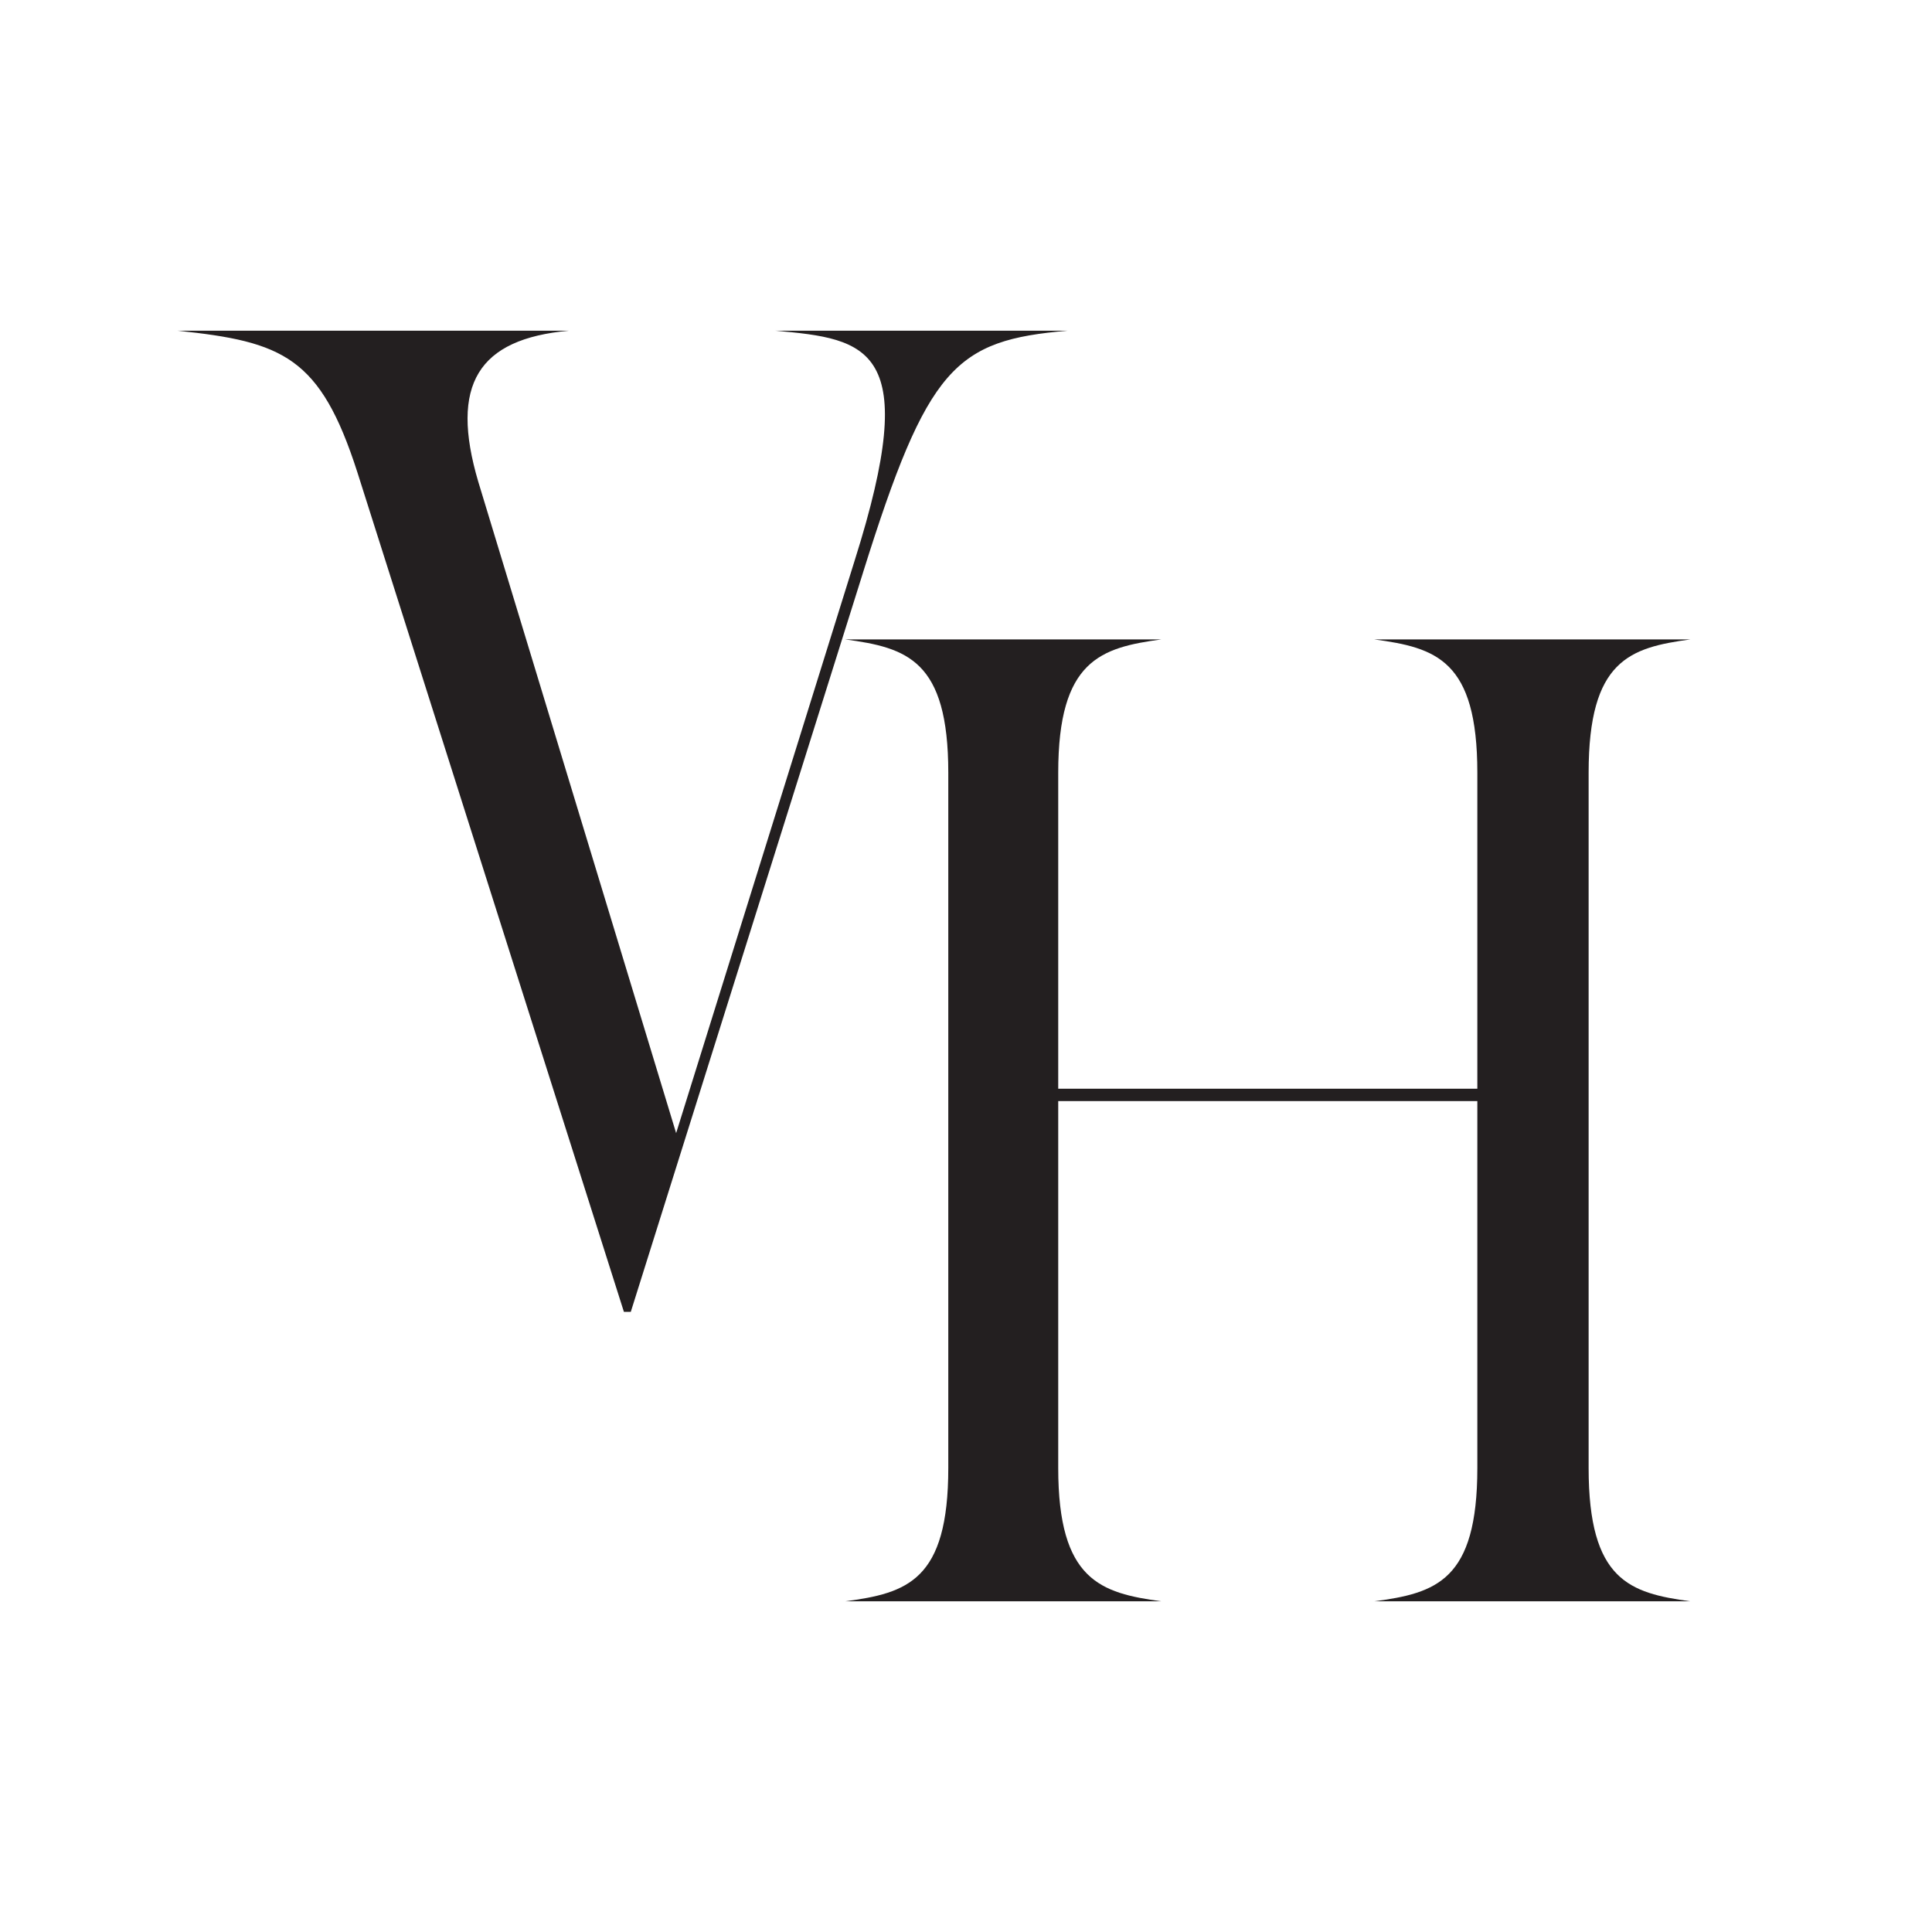
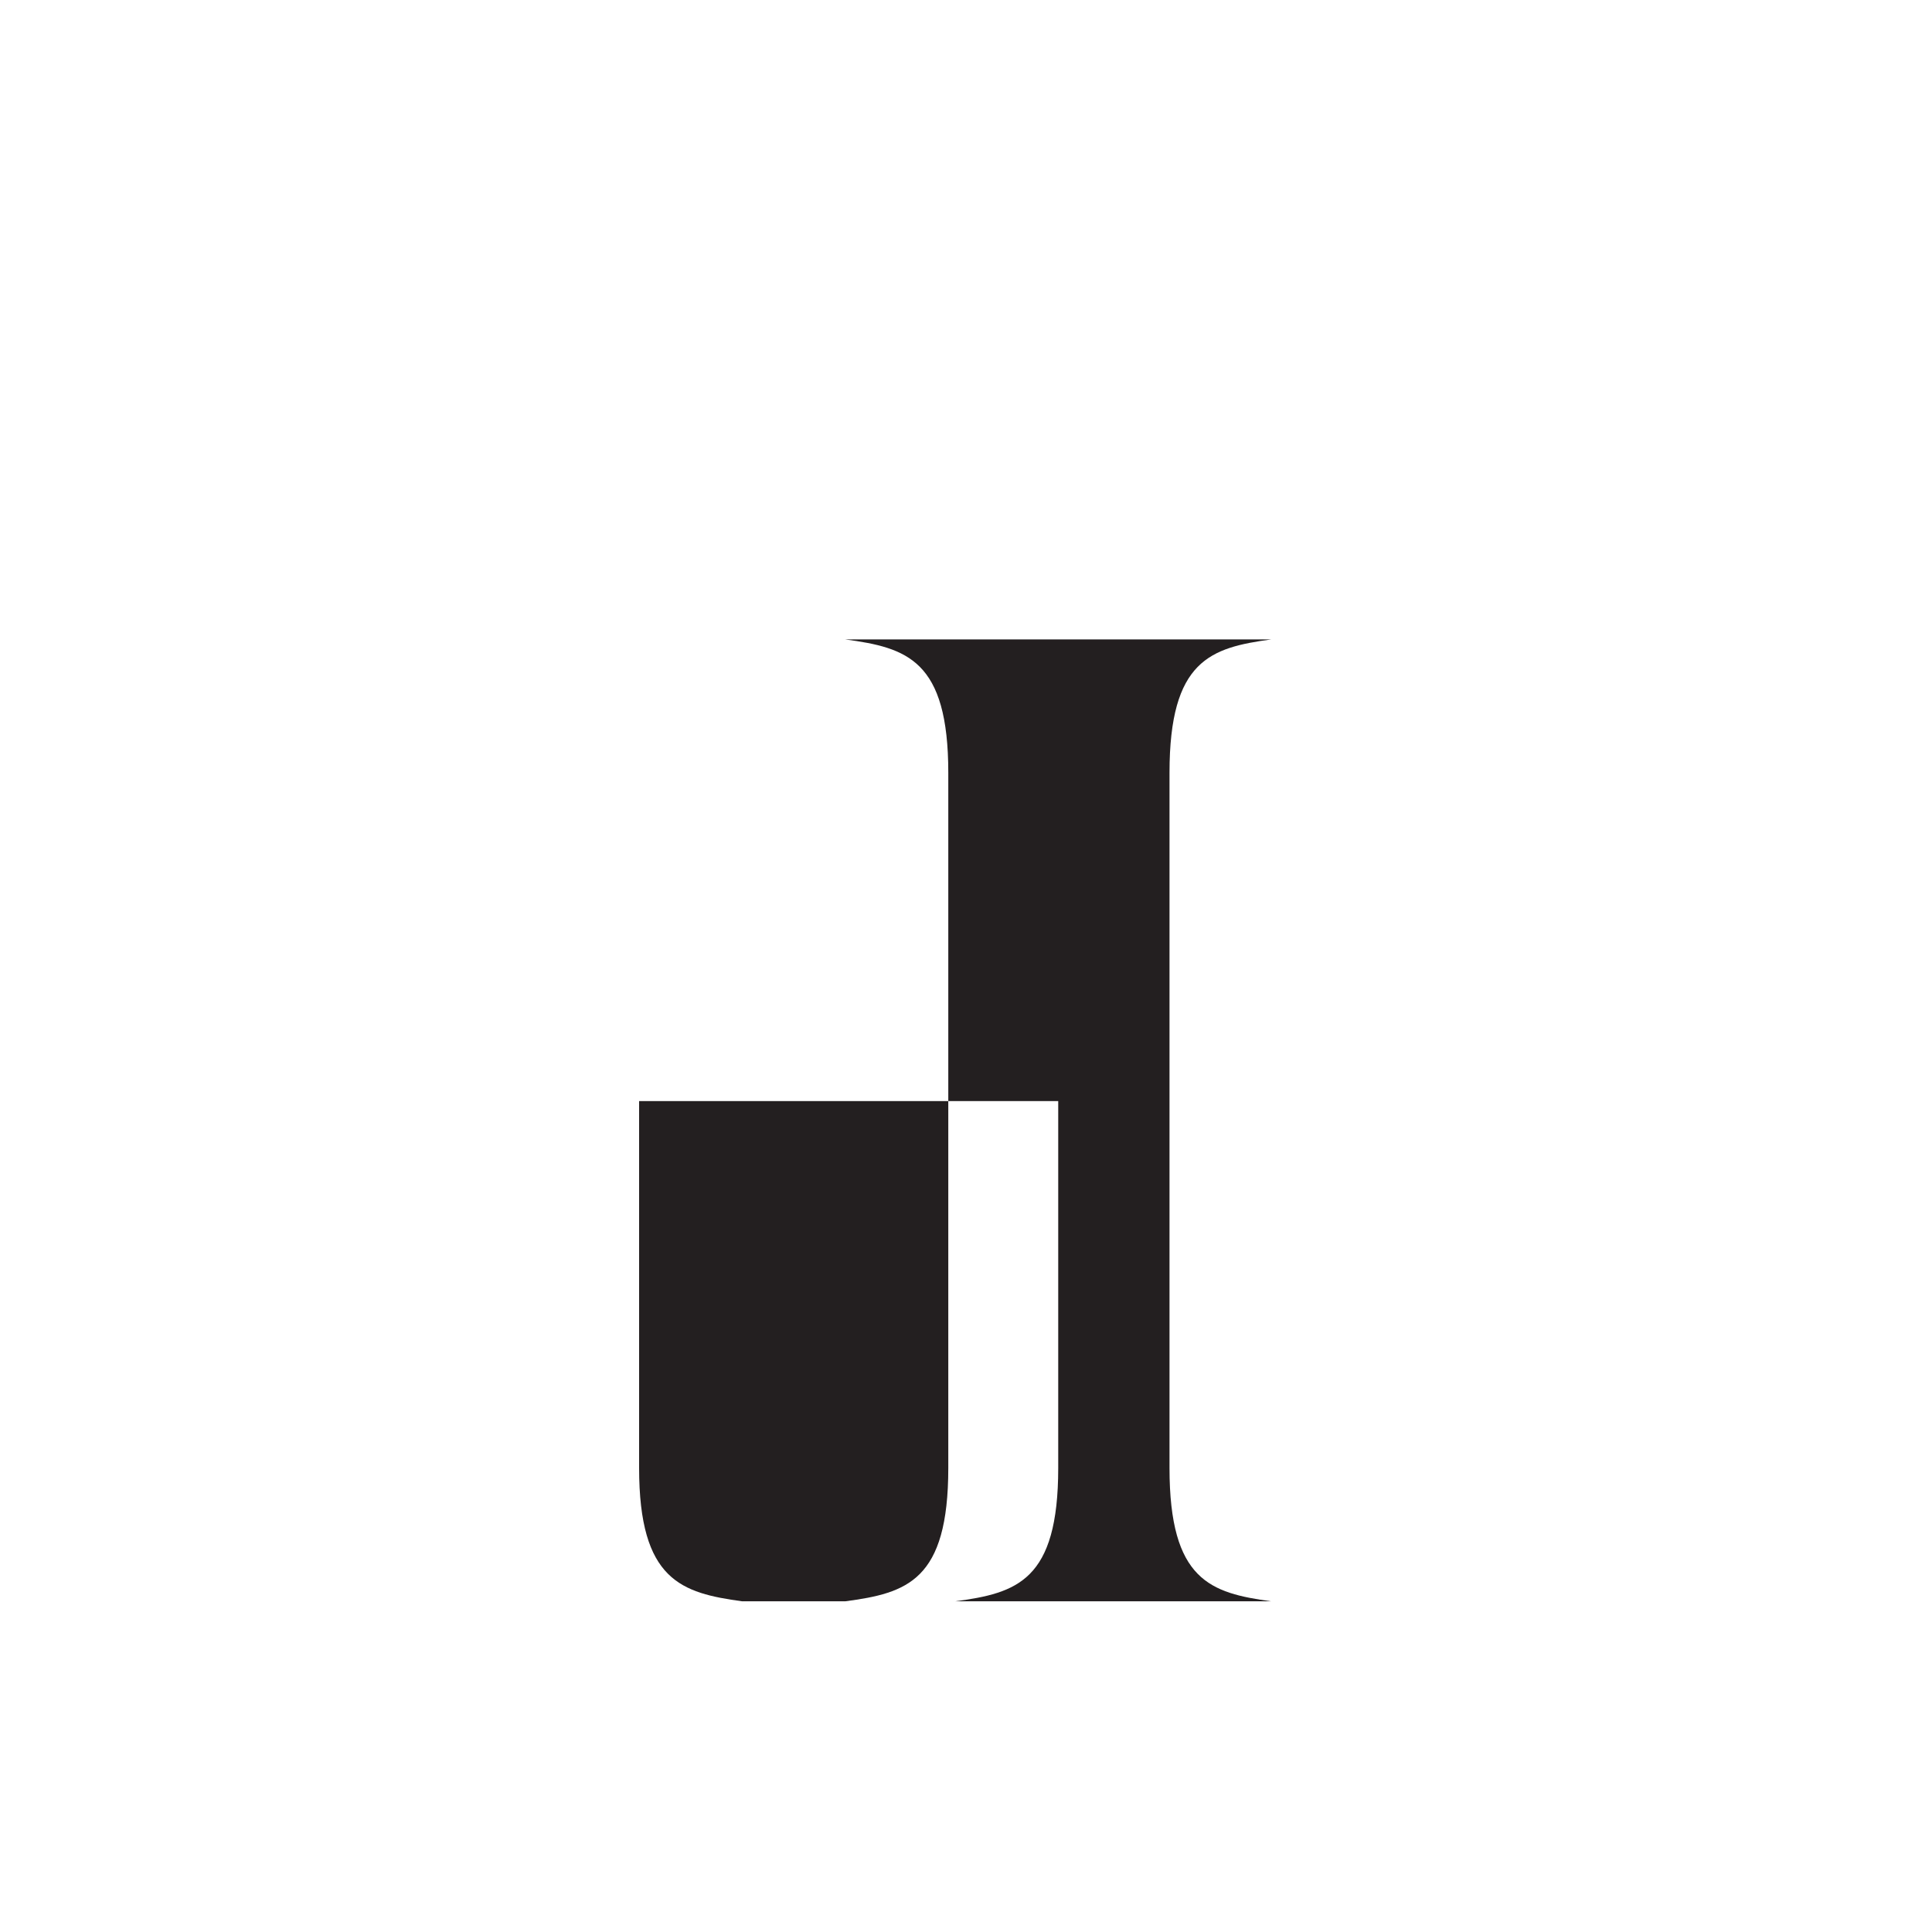
<svg xmlns="http://www.w3.org/2000/svg" viewBox="0 0 300 300" data-sanitized-data-name="Layer 1" data-name="Layer 1" id="Layer_1">
  <defs>
    <style>
      .cls-1 {
        fill: #231f20;
        stroke-width: 0px;
      }
    </style>
  </defs>
-   <path d="M134.01,88.91l-36.06,114.79h-1.07L55.49,73.33c-5.76-17.92-11.52-20.27-27.95-21.98h60.81c-14.08,1.28-18.56,8.32-14.08,23.47l30.72,101.13,27.74-88.97c10.45-33.07,2.13-34.35-12.38-35.63h45.45c-17.49,1.5-21.76,5.55-31.79,37.55Z" class="cls-1" />
-   <path d="M180.32,248.65h-49.07c9.6-1.28,16-3.2,16-20.7v-107.96c0-17.49-6.4-19.41-16-20.7h49.07c-9.39,1.28-16,3.2-16,20.7v49.07h65.08v-49.07c0-17.49-6.4-19.41-16-20.7h49.07c-9.39,1.28-15.79,3.2-15.79,20.7v107.96c0,17.5,6.4,19.41,15.79,20.7h-49.07c9.6-1.28,16-3.2,16-20.7v-56.97h-65.08v56.97c0,17.5,6.62,19.41,16,20.7Z" class="cls-1" />
+   <path d="M180.32,248.65h-49.07c9.6-1.28,16-3.2,16-20.7v-107.96c0-17.49-6.4-19.41-16-20.7h49.07c-9.39,1.28-16,3.2-16,20.7v49.07v-49.07c0-17.49-6.4-19.41-16-20.7h49.07c-9.39,1.28-15.79,3.2-15.79,20.7v107.96c0,17.5,6.4,19.41,15.79,20.7h-49.07c9.6-1.28,16-3.2,16-20.7v-56.97h-65.08v56.97c0,17.5,6.62,19.41,16,20.7Z" class="cls-1" />
</svg>